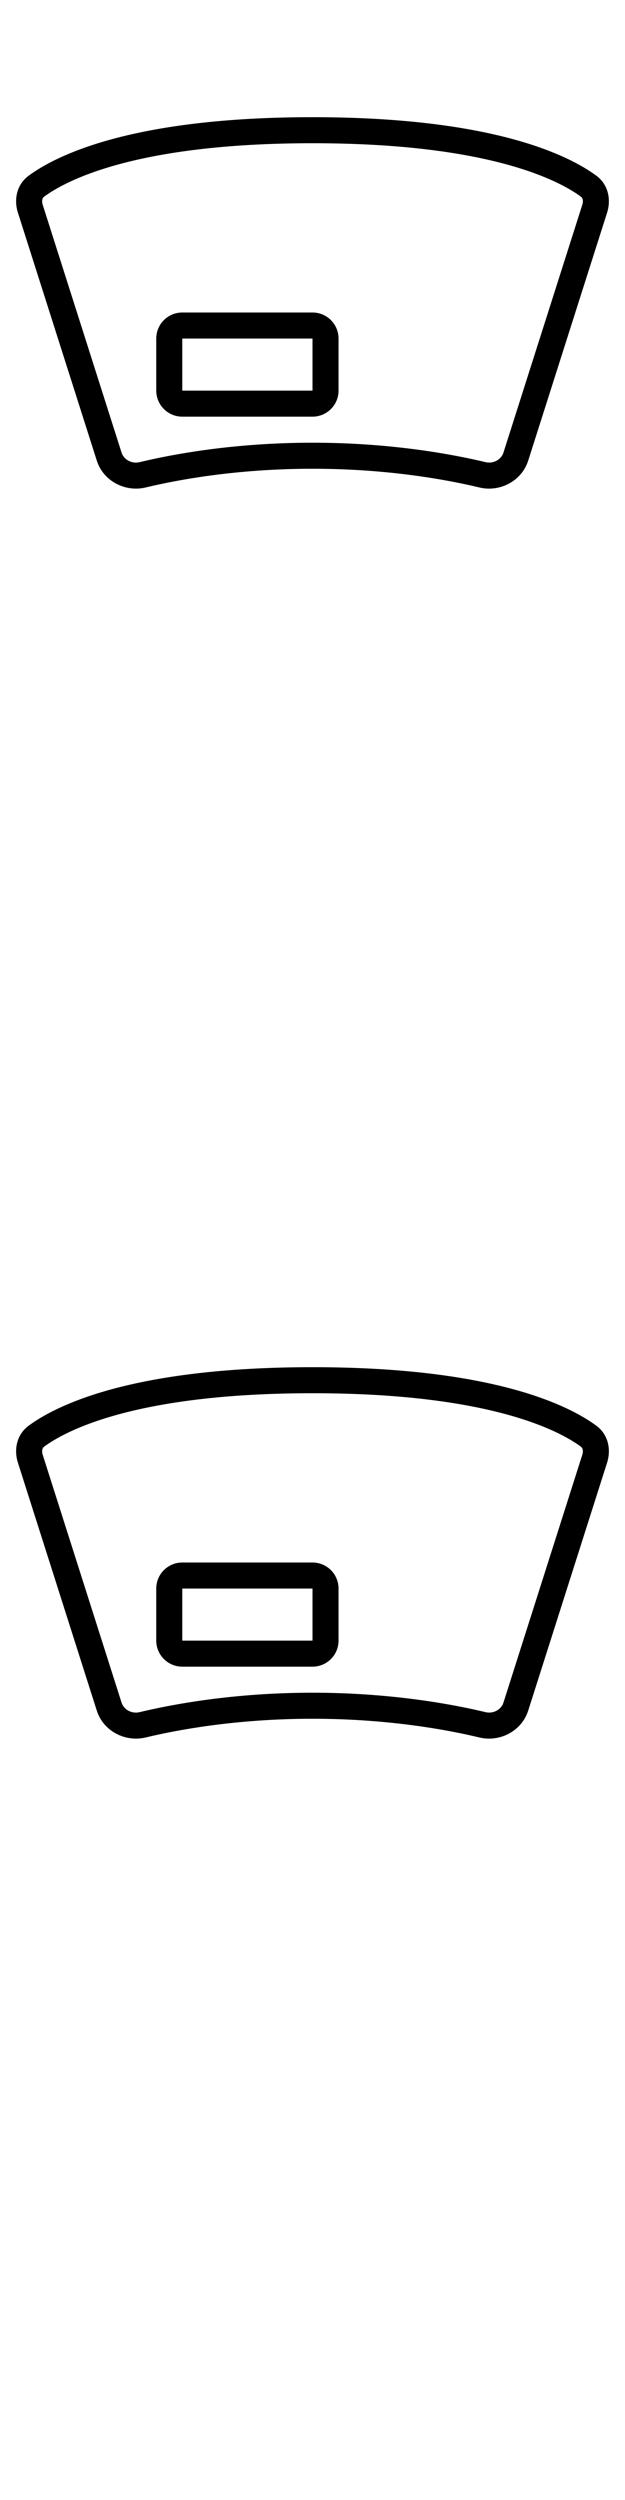
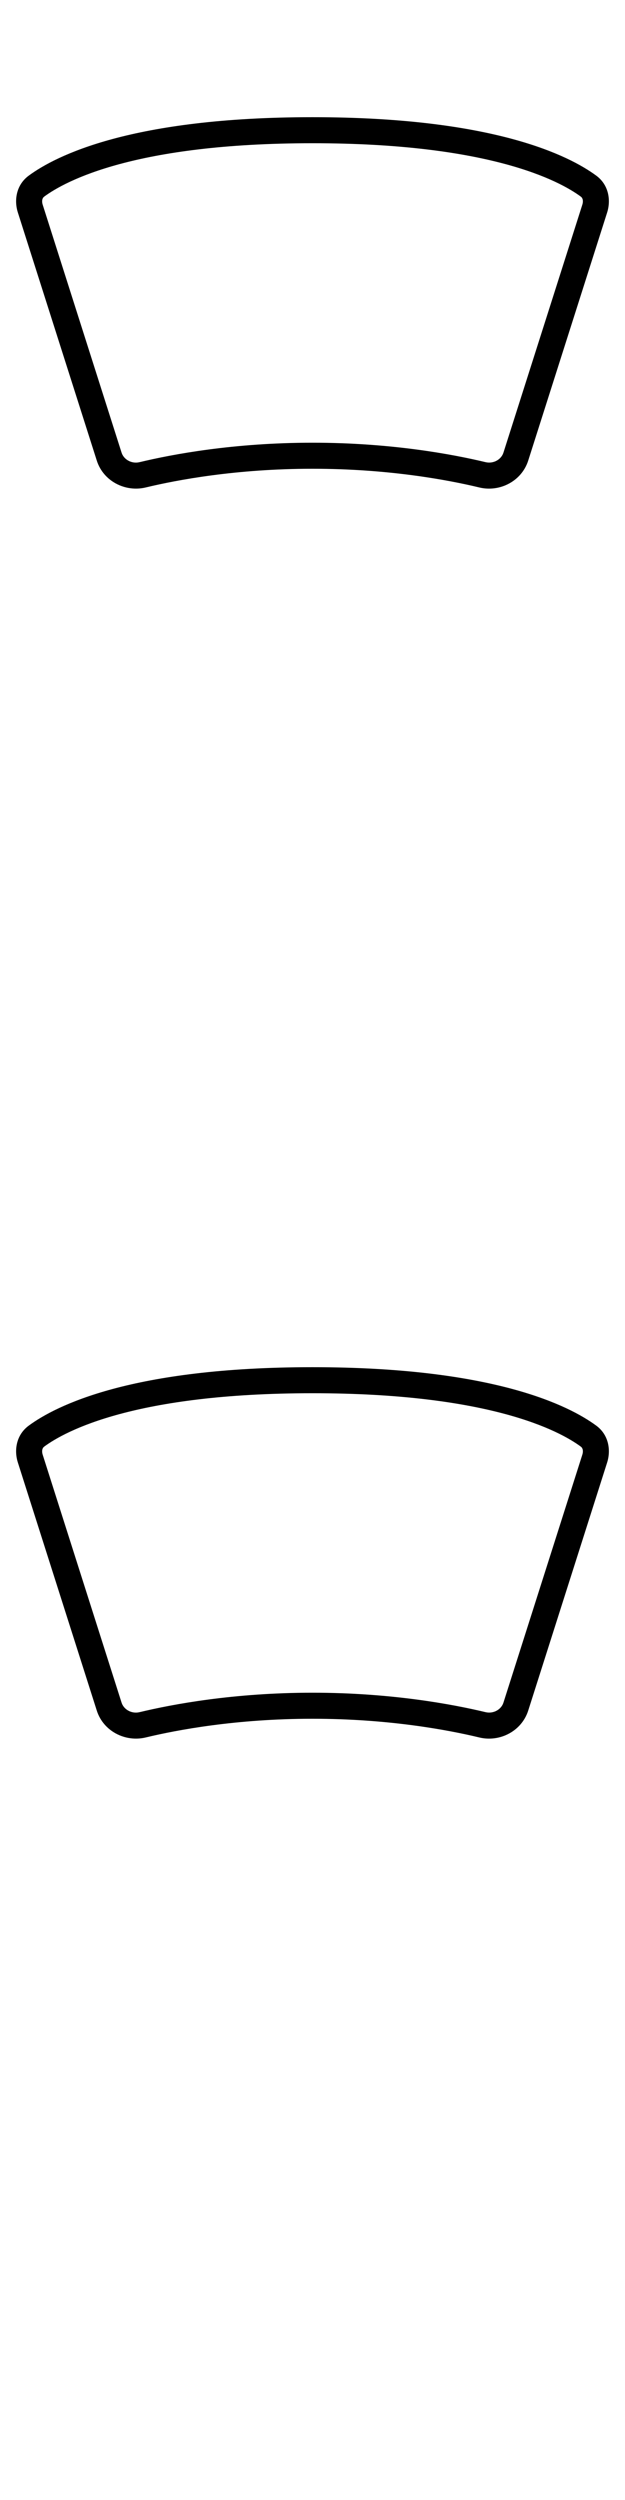
<svg xmlns="http://www.w3.org/2000/svg" width="24" height="96">
  <style>#filled:not(:target){display:none}#filled:target + #default{display:none}</style>
  <defs>
    <symbol id="icon">
-       <path fill-rule="evenodd" d="M6 13c0-.552.448-1 1-1h5c.552 0 1 .448 1 1v2c0 .552-.448 1-1 1H7c-.552 0-1-.448-1-1zm1 0h5v2H7z" clip-rule="evenodd" />
      <path fill-rule="evenodd" d="M12 4.5c-6.943 0-9.85 1.473-10.898 2.246-.482.356-.566.946-.416 1.415l3.03 9.524c.254.799 1.099 1.221 1.878 1.034C6.795 18.43 9.074 18 12 18s5.205.43 6.406.719c.779.188 1.623-.235 1.878-1.034l3.03-9.524c.149-.469.066-1.059-.416-1.415C21.85 5.973 18.943 4.5 12 4.5M1.696 7.551C2.515 6.947 5.188 5.5 12 5.5s9.485 1.447 10.304 2.051c.035.026.058.06.07.106.013.051.013.121-.012.201l-3.03 9.524c-.084.264-.385.438-.691.364C17.38 17.444 15.022 17 12 17c-3.022 0-5.38.444-6.64.747-.306.074-.607-.101-.691-.364l-3.03-9.524c-.025-.08-.025-.15-.012-.201.012-.047.035-.081.07-.106" clip-rule="evenodd" />
    </symbol>
    <symbol id="icon-filled">
-       <path fill-rule="evenodd" d="M1.102 6.746C2.15 5.973 5.057 4.5 12 4.5s9.85 1.473 10.898 2.246c.482.356.566.946.416 1.415l-3.03 9.524c-.254.799-1.099 1.221-1.878 1.034C17.204 18.43 14.926 18 12 18s-5.205.43-6.406.719c-.779.188-1.623-.235-1.878-1.034L.686 8.162C.536 7.692.62 7.102 1.102 6.746M7 12c-.552 0-1 .448-1 1v2c0 .552.448 1 1 1h5c.552 0 1-.448 1-1v-2c0-.552-.448-1-1-1z" clip-rule="evenodd" />
+       <path fill-rule="evenodd" d="M1.102 6.746C2.15 5.973 5.057 4.5 12 4.5s9.85 1.473 10.898 2.246c.482.356.566.946.416 1.415l-3.03 9.524c-.254.799-1.099 1.221-1.878 1.034C17.204 18.43 14.926 18 12 18s-5.205.43-6.406.719c-.779.188-1.623-.235-1.878-1.034C.536 7.692.62 7.102 1.102 6.746M7 12c-.552 0-1 .448-1 1v2c0 .552.448 1 1 1h5c.552 0 1-.448 1-1v-2c0-.552-.448-1-1-1z" clip-rule="evenodd" />
    </symbol>
  </defs>
  <g id="filled">
    <use x="0" y="0" href="#icon-filled" fill="#000000f5" />
    <use x="0" y="24" href="#icon-filled" fill="#fff" />
    <use x="0" y="48" href="#icon-filled" fill="#000000f5" />
    <use x="0" y="72" href="#icon-filled" fill="#fff" />
  </g>
  <g id="default">
    <use x="0" y="0" href="#icon" fill="#000000f5" />
    <use x="0" y="24" href="#icon" fill="#fff" />
    <use x="0" y="48" href="#icon" fill="#000000f5" />
    <use x="0" y="72" href="#icon" fill="#fff" />
  </g>
</svg>